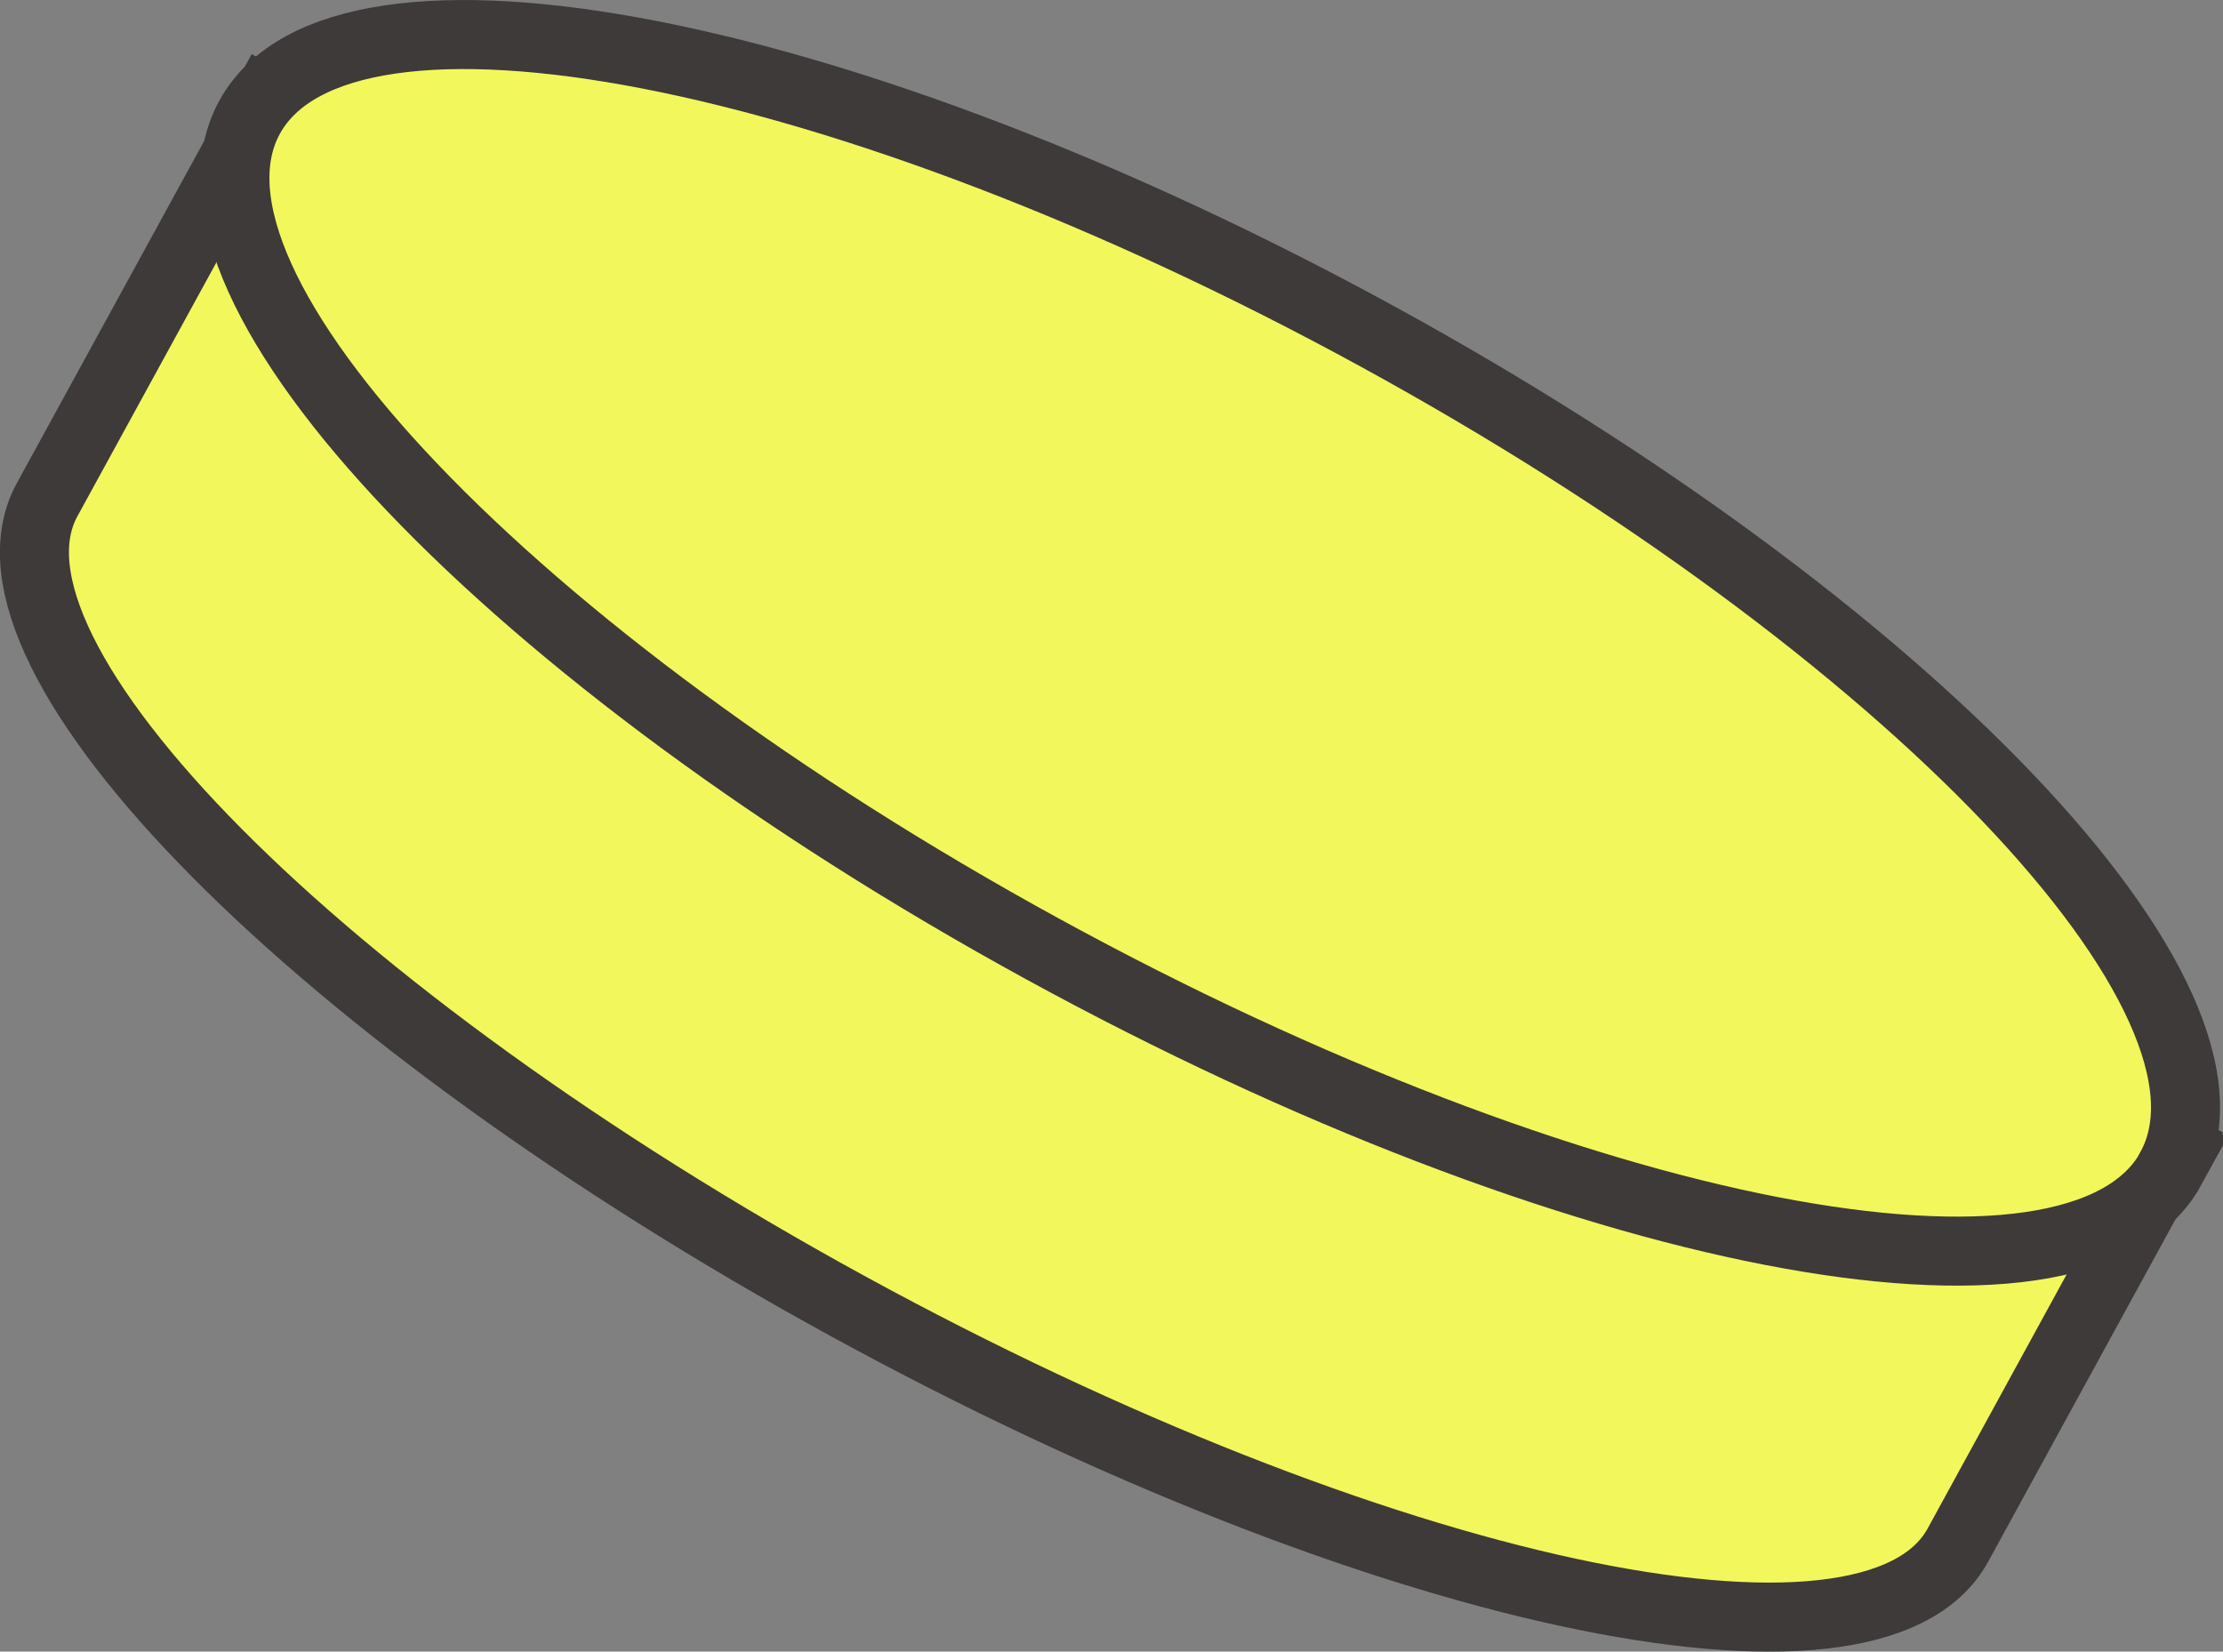
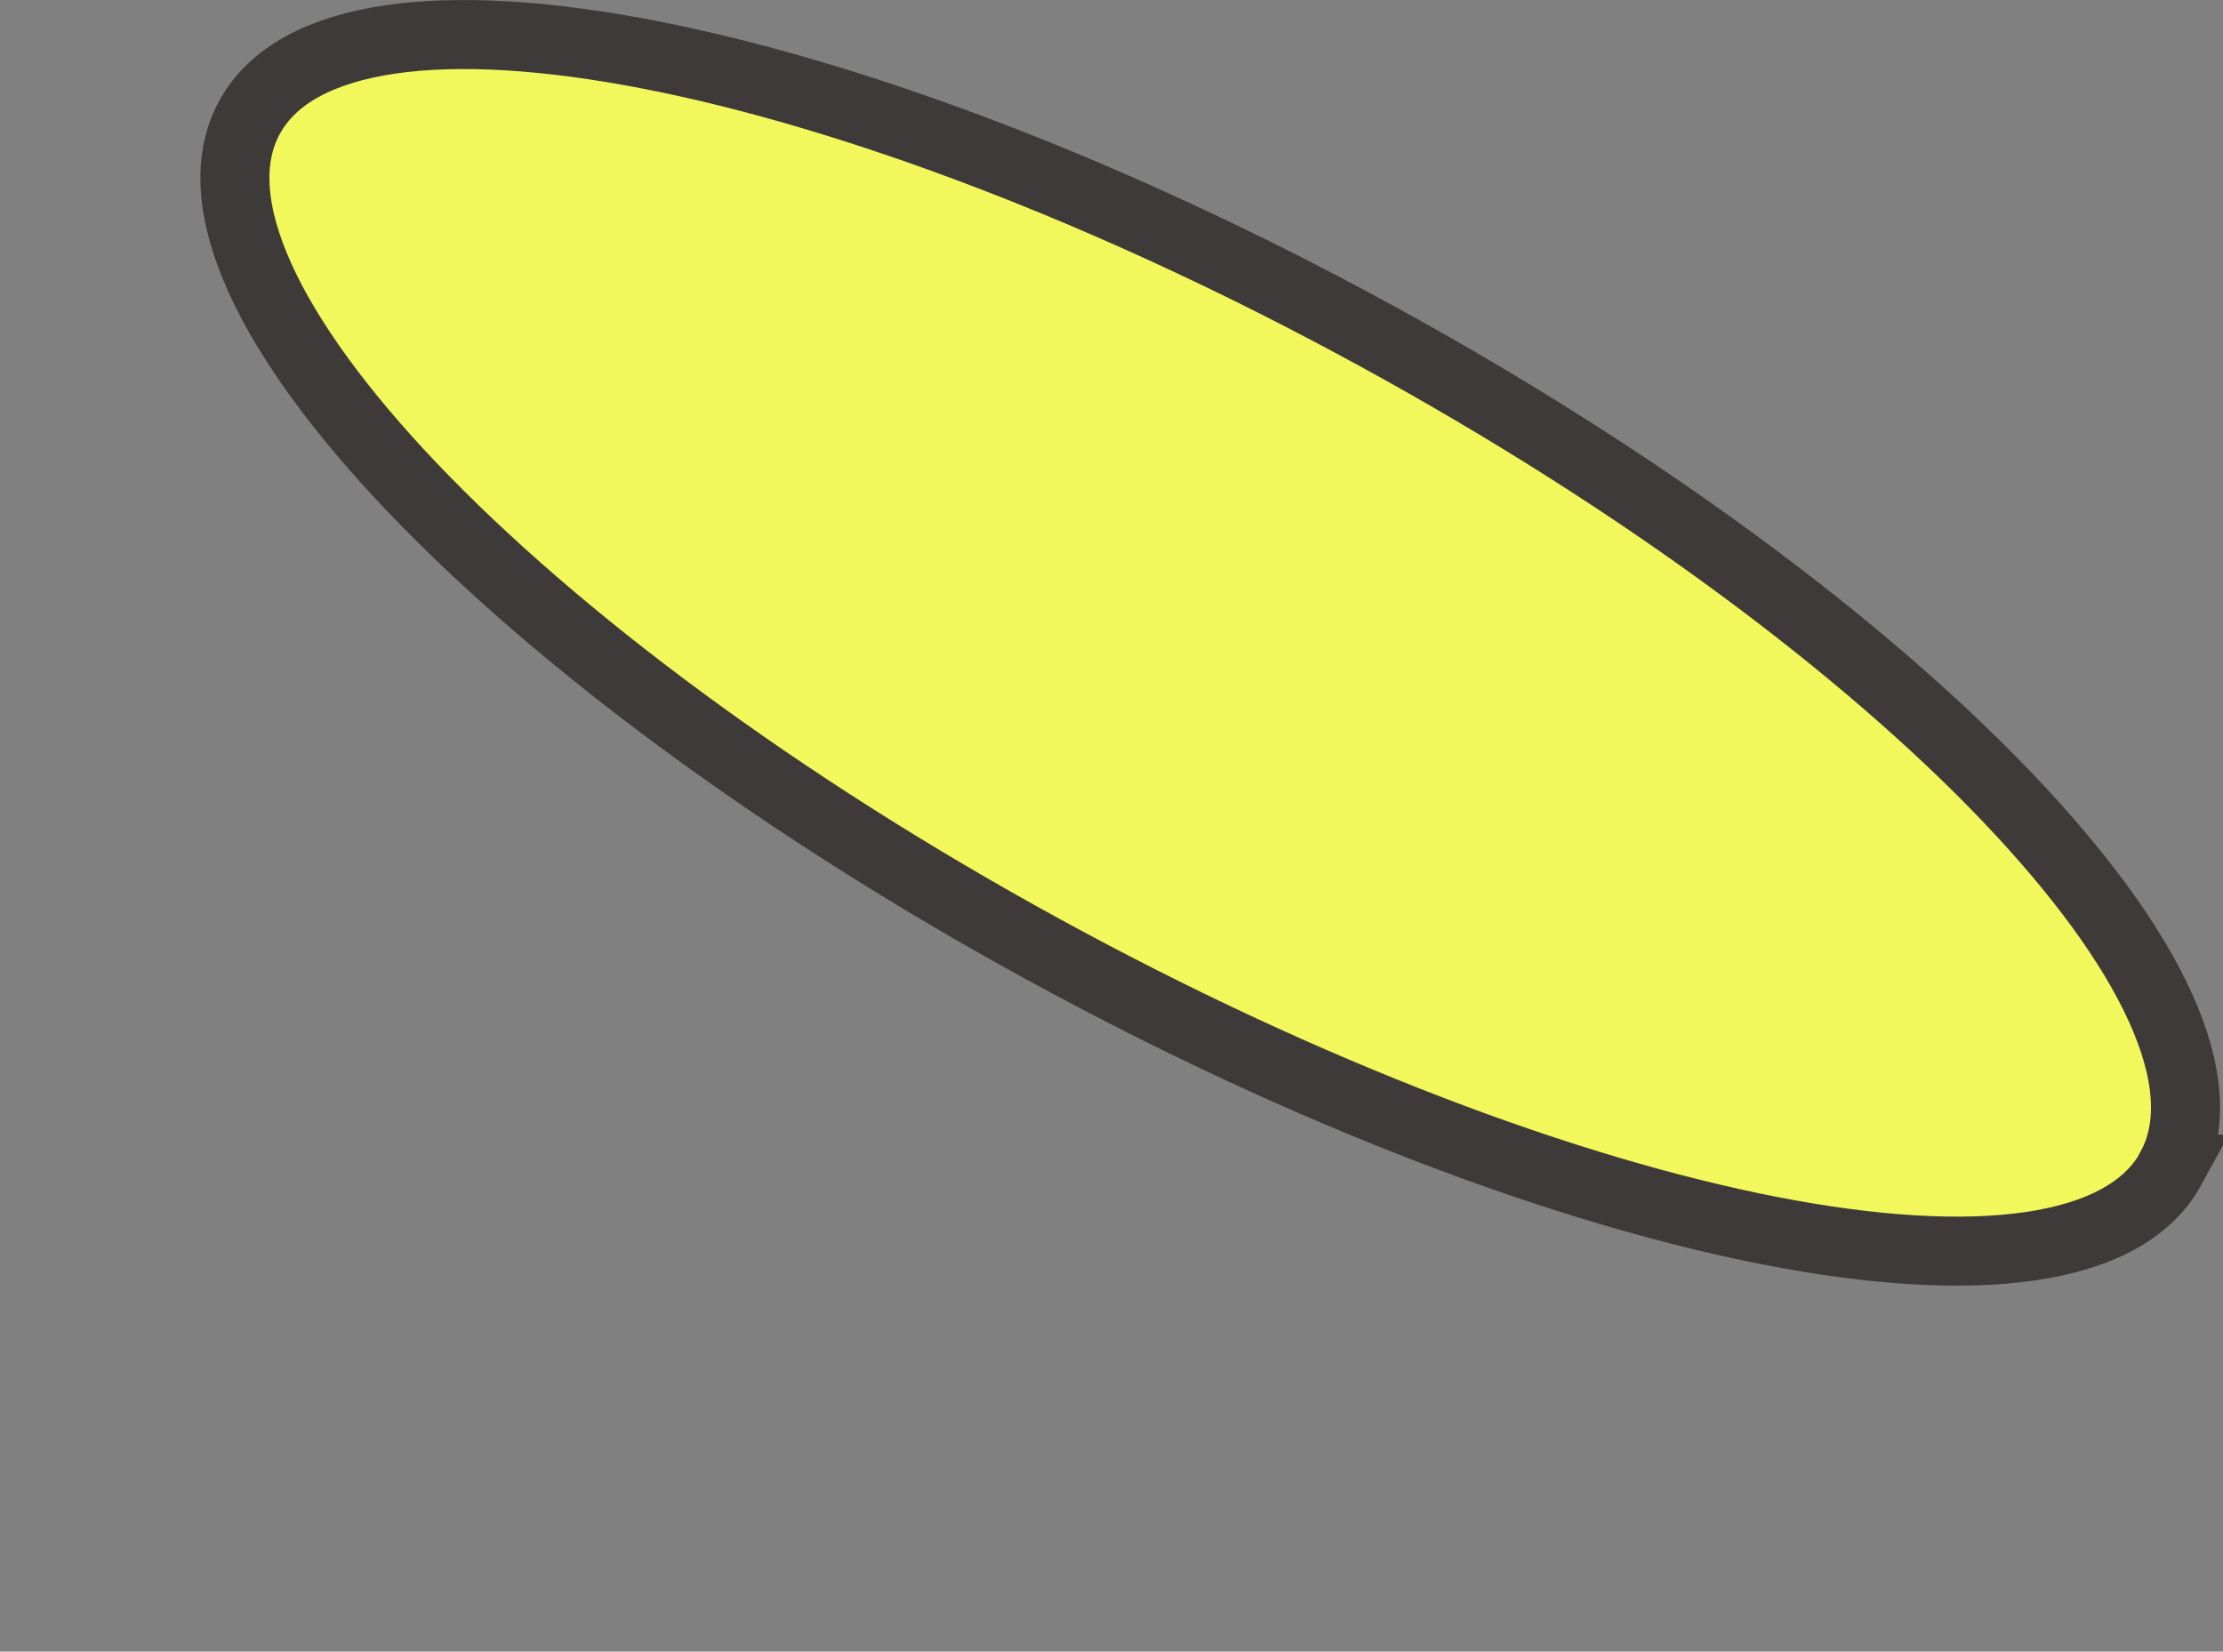
<svg xmlns="http://www.w3.org/2000/svg" id="_圖層_2" viewBox="0 0 91.13 67.71">
  <rect x="0" y="0" width="91.13" height="67.71" fill="#808080" stroke="none" />
  <defs>
    <style>.cls-1{fill:#f2f85b;stroke:#3e3a39;stroke-miterlimit:10;stroke-width:2.83px;}</style>
  </defs>
  <g id="_圖層_1-2">
-     <path class="cls-1" d="M10.88,4.14L1.93,20.49c-3.51,6.42,11.18,21.21,32.81,33.05,21.63,11.83,42.01,16.22,45.52,9.81l8.95-16.36L10.88,4.14Z" />
    <path class="cls-1" d="M89,47.9c-3.79,6.93-24.5,2.91-46.25-8.99C21,27.01,6.44,11.74,10.23,4.81c3.79-6.93,24.5-2.91,46.25,8.99,21.75,11.9,36.31,27.17,32.51,34.1Z" />
  </g>
</svg>